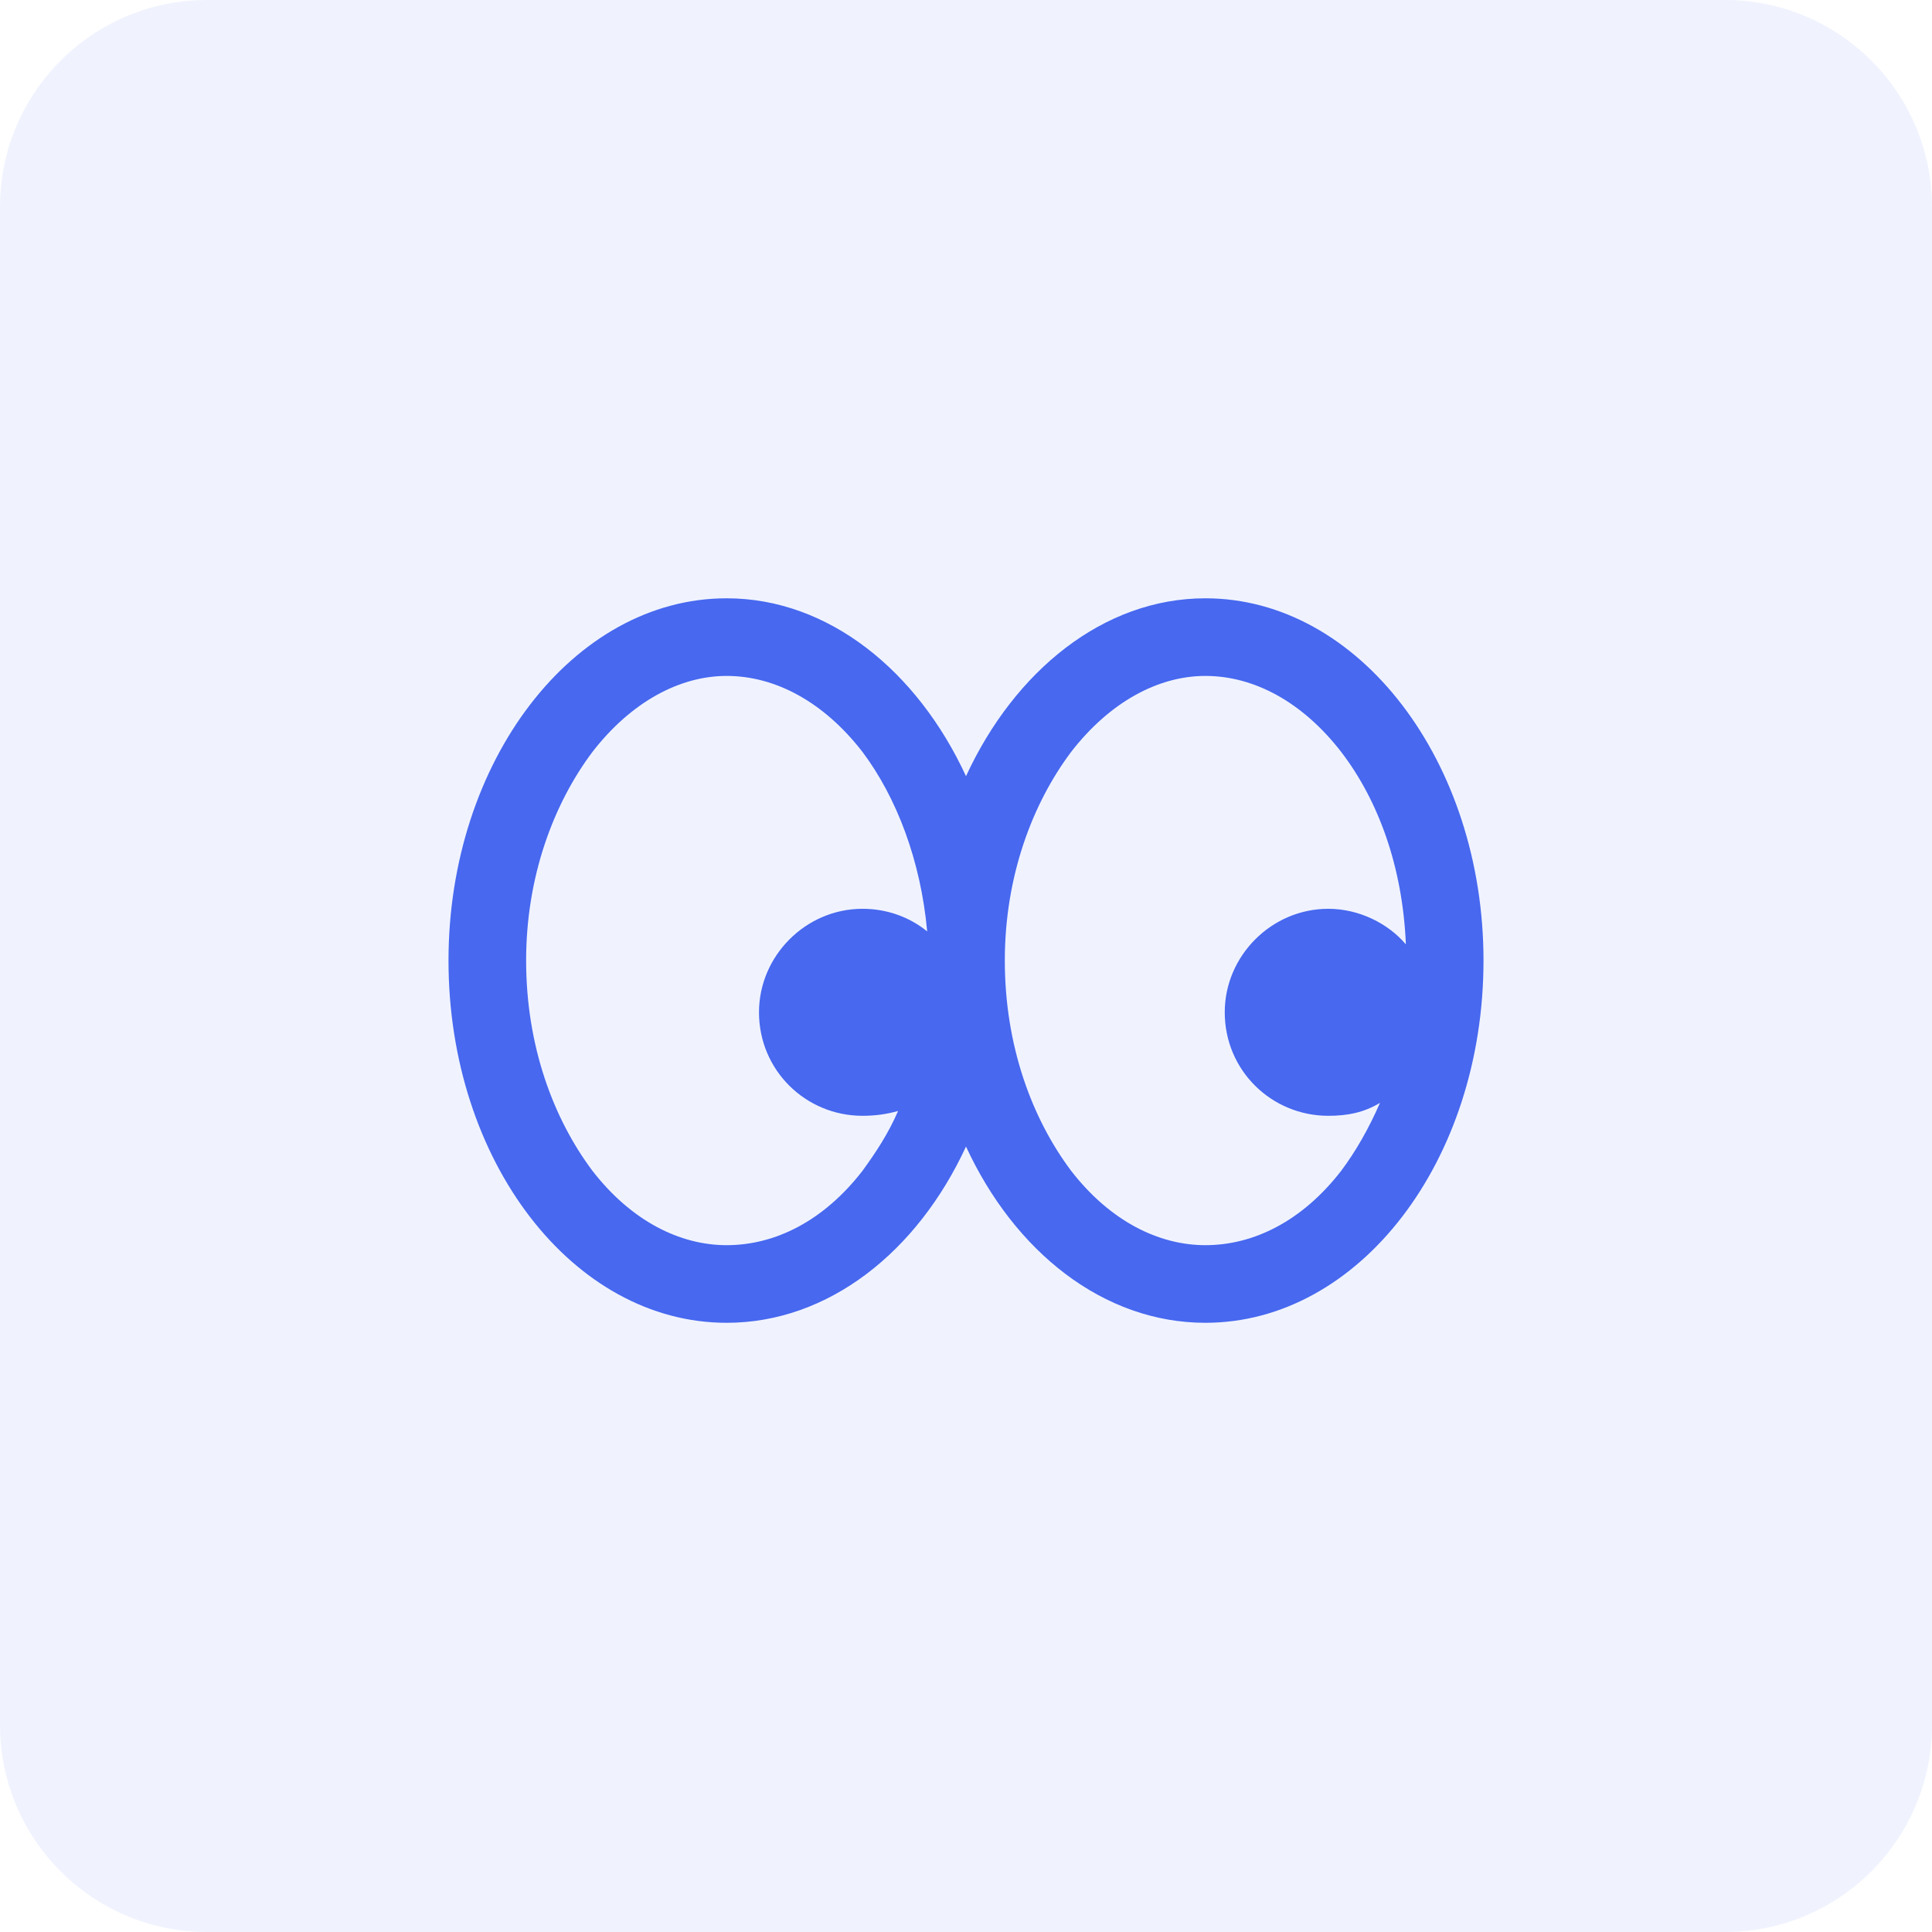
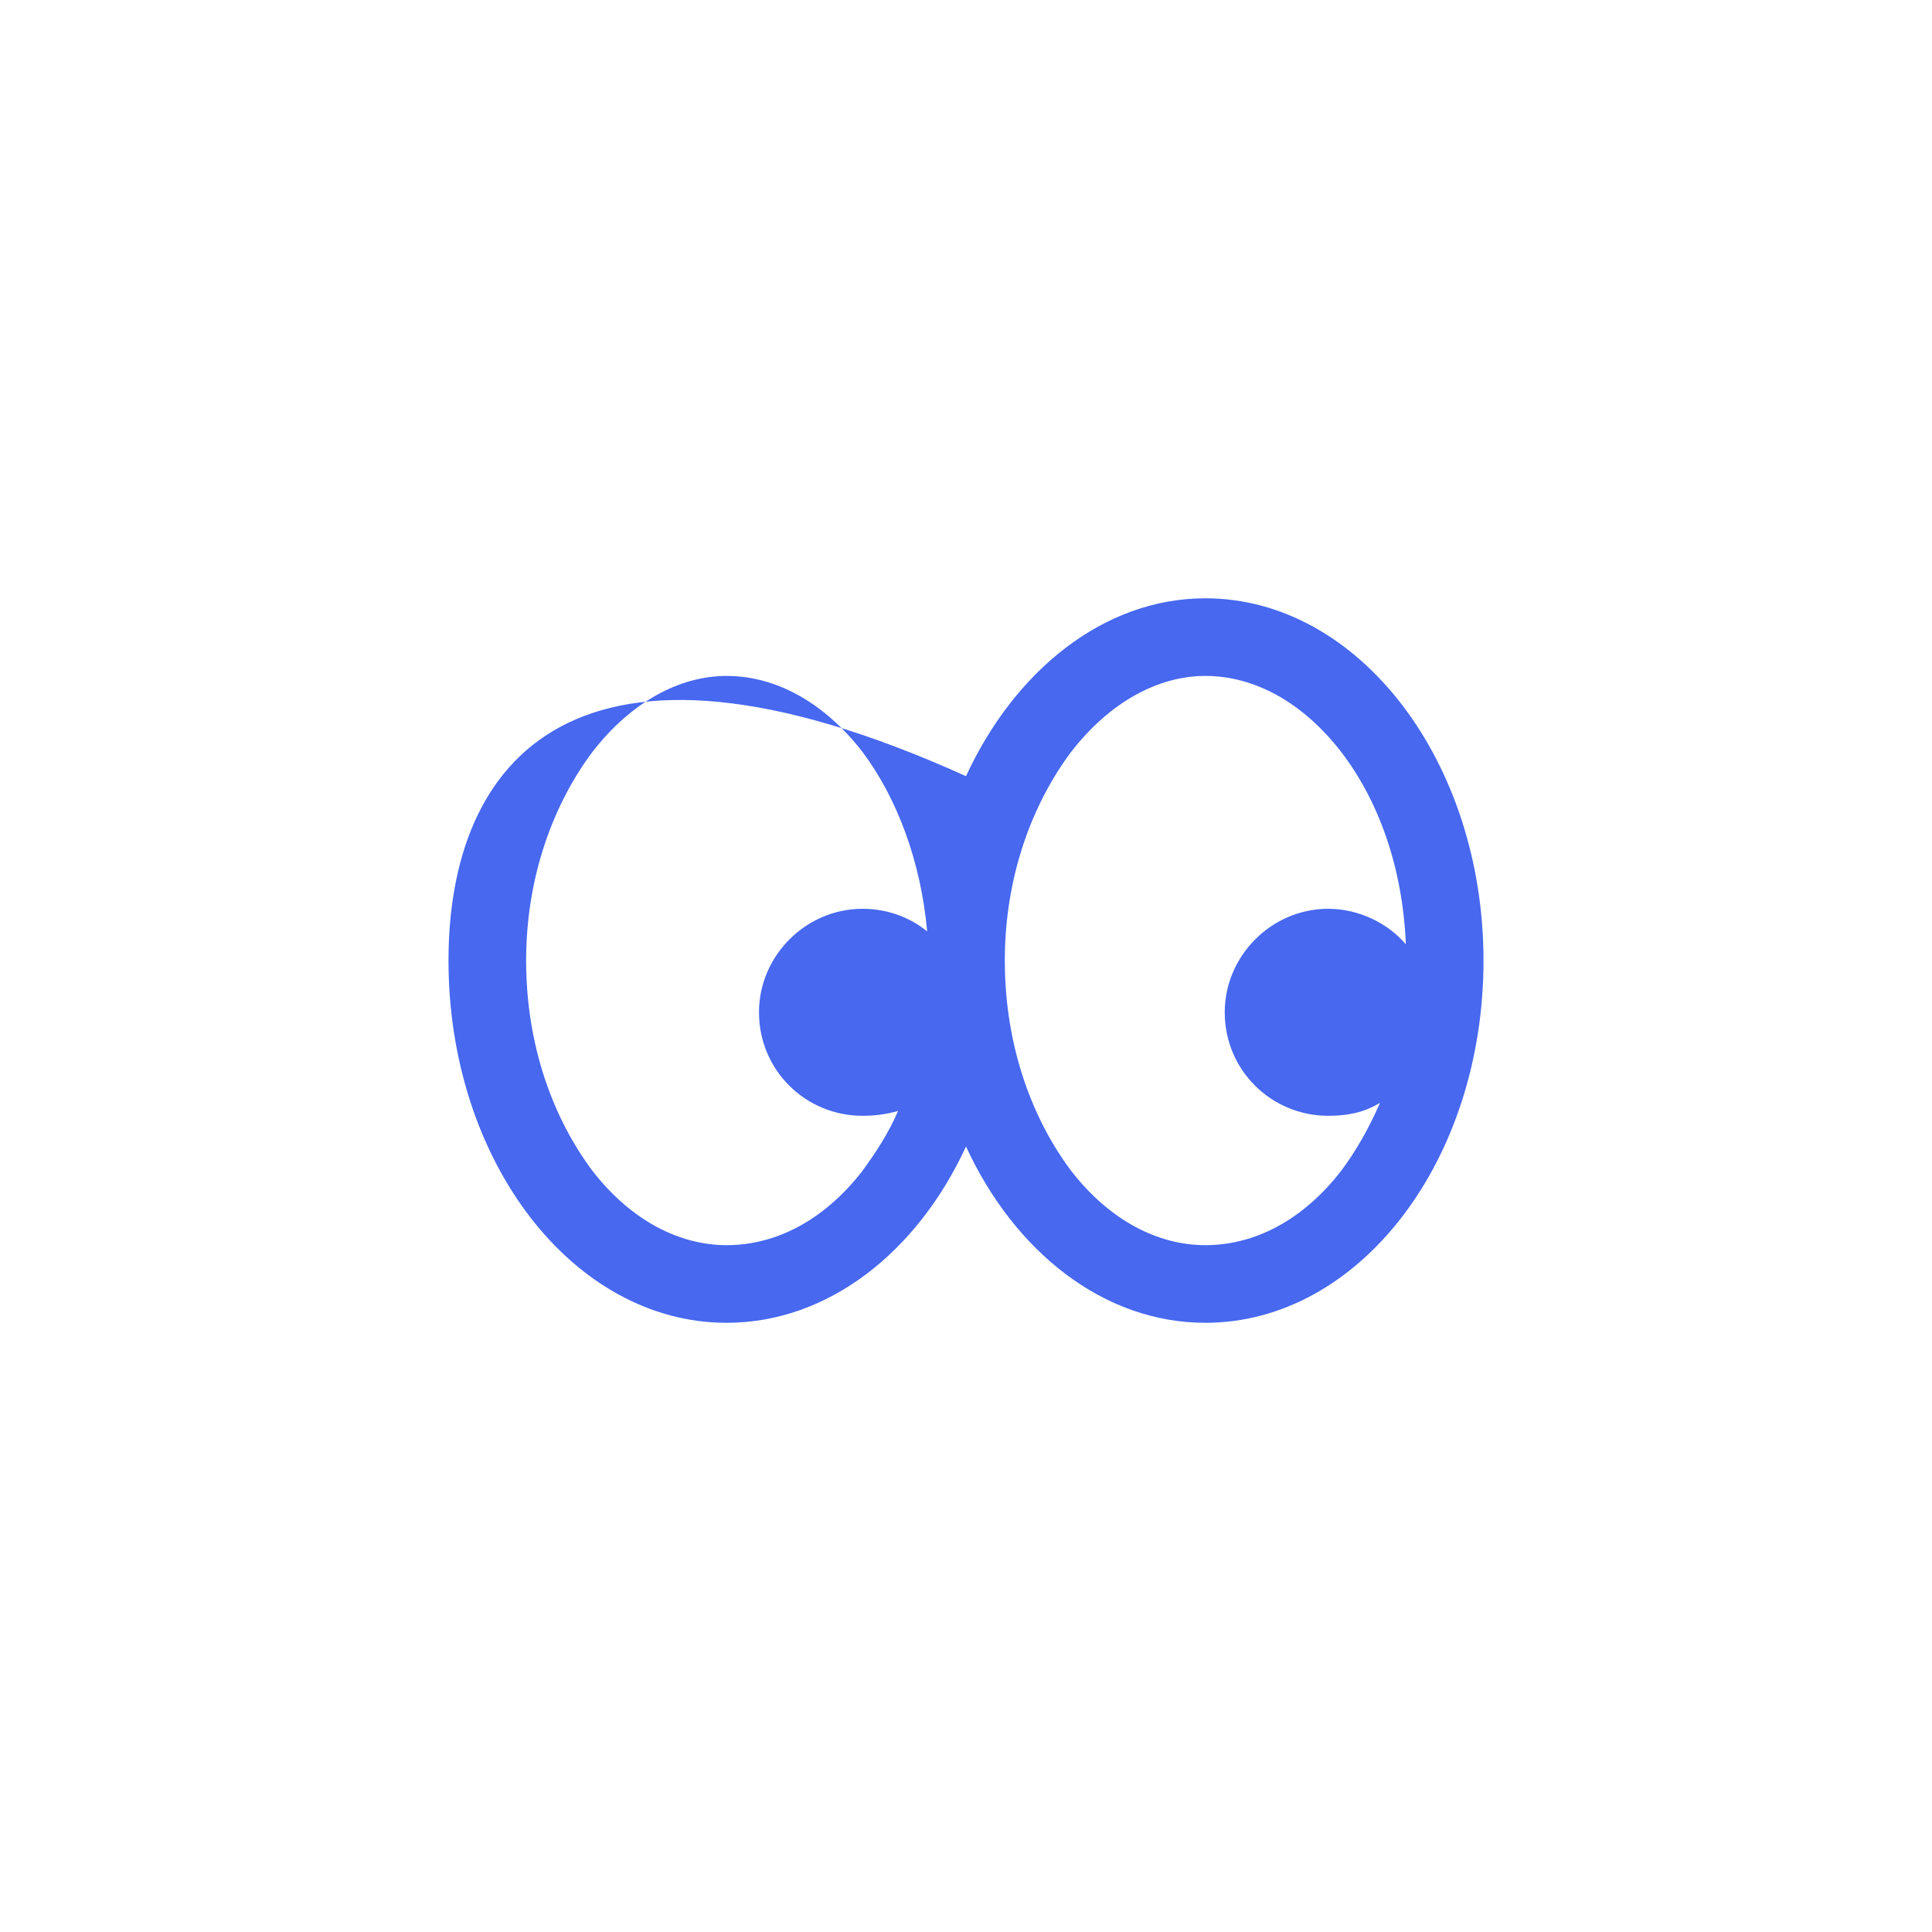
<svg xmlns="http://www.w3.org/2000/svg" width="56" height="56" viewBox="0 0 56 56" fill="none">
-   <path d="M0 6C0 2.686 2.686 0 6 0H50C53.314 0 56 2.686 56 6V50C56 53.314 53.314 56 50 56H6C2.686 56 0 53.314 0 50V6Z" fill="#4768EF" fill-opacity="0.08" />
-   <path d="M31.047 33.936C29.922 32.436 29.125 30.327 29.125 27.842C29.125 25.405 29.922 23.295 31.047 21.795C32.172 20.342 33.578 19.592 34.938 19.592C36.344 19.592 37.75 20.342 38.875 21.795C39.953 23.202 40.656 25.123 40.75 27.373C40.234 26.764 39.391 26.342 38.5 26.342C36.859 26.342 35.5 27.702 35.5 29.342C35.5 31.03 36.859 32.342 38.5 32.342C39.062 32.342 39.531 32.248 40 31.967C39.672 32.717 39.297 33.373 38.875 33.936C37.75 35.389 36.344 36.092 34.938 36.092C33.578 36.092 32.172 35.389 31.047 33.936ZM28 22.498C26.594 19.452 24.016 17.342 21.062 17.342C16.609 17.342 13 22.077 13 27.842C13 33.655 16.609 38.342 21.062 38.342C24.016 38.342 26.594 36.28 28 33.233C29.406 36.28 31.984 38.342 34.938 38.342C39.391 38.342 43 33.655 43 27.842C43 22.077 39.391 17.342 34.938 17.342C31.984 17.342 29.406 19.452 28 22.498ZM26.031 32.202C25.75 32.858 25.375 33.42 25 33.936C23.875 35.389 22.469 36.092 21.062 36.092C19.703 36.092 18.297 35.389 17.172 33.936C16.047 32.436 15.25 30.327 15.25 27.842C15.25 25.405 16.047 23.295 17.172 21.795C18.297 20.342 19.703 19.592 21.062 19.592C22.469 19.592 23.875 20.342 25 21.795C25.984 23.108 26.688 24.936 26.875 26.998C26.359 26.577 25.703 26.342 25 26.342C23.359 26.342 22 27.702 22 29.342C22 31.03 23.359 32.342 25 32.342C25.375 32.342 25.703 32.295 26.031 32.202Z" fill="#4768EF" />
+   <path d="M31.047 33.936C29.922 32.436 29.125 30.327 29.125 27.842C29.125 25.405 29.922 23.295 31.047 21.795C32.172 20.342 33.578 19.592 34.938 19.592C36.344 19.592 37.75 20.342 38.875 21.795C39.953 23.202 40.656 25.123 40.75 27.373C40.234 26.764 39.391 26.342 38.5 26.342C36.859 26.342 35.5 27.702 35.5 29.342C35.5 31.03 36.859 32.342 38.5 32.342C39.062 32.342 39.531 32.248 40 31.967C39.672 32.717 39.297 33.373 38.875 33.936C37.75 35.389 36.344 36.092 34.938 36.092C33.578 36.092 32.172 35.389 31.047 33.936ZM28 22.498C16.609 17.342 13 22.077 13 27.842C13 33.655 16.609 38.342 21.062 38.342C24.016 38.342 26.594 36.28 28 33.233C29.406 36.28 31.984 38.342 34.938 38.342C39.391 38.342 43 33.655 43 27.842C43 22.077 39.391 17.342 34.938 17.342C31.984 17.342 29.406 19.452 28 22.498ZM26.031 32.202C25.75 32.858 25.375 33.42 25 33.936C23.875 35.389 22.469 36.092 21.062 36.092C19.703 36.092 18.297 35.389 17.172 33.936C16.047 32.436 15.25 30.327 15.25 27.842C15.25 25.405 16.047 23.295 17.172 21.795C18.297 20.342 19.703 19.592 21.062 19.592C22.469 19.592 23.875 20.342 25 21.795C25.984 23.108 26.688 24.936 26.875 26.998C26.359 26.577 25.703 26.342 25 26.342C23.359 26.342 22 27.702 22 29.342C22 31.03 23.359 32.342 25 32.342C25.375 32.342 25.703 32.295 26.031 32.202Z" fill="#4768EF" />
</svg>